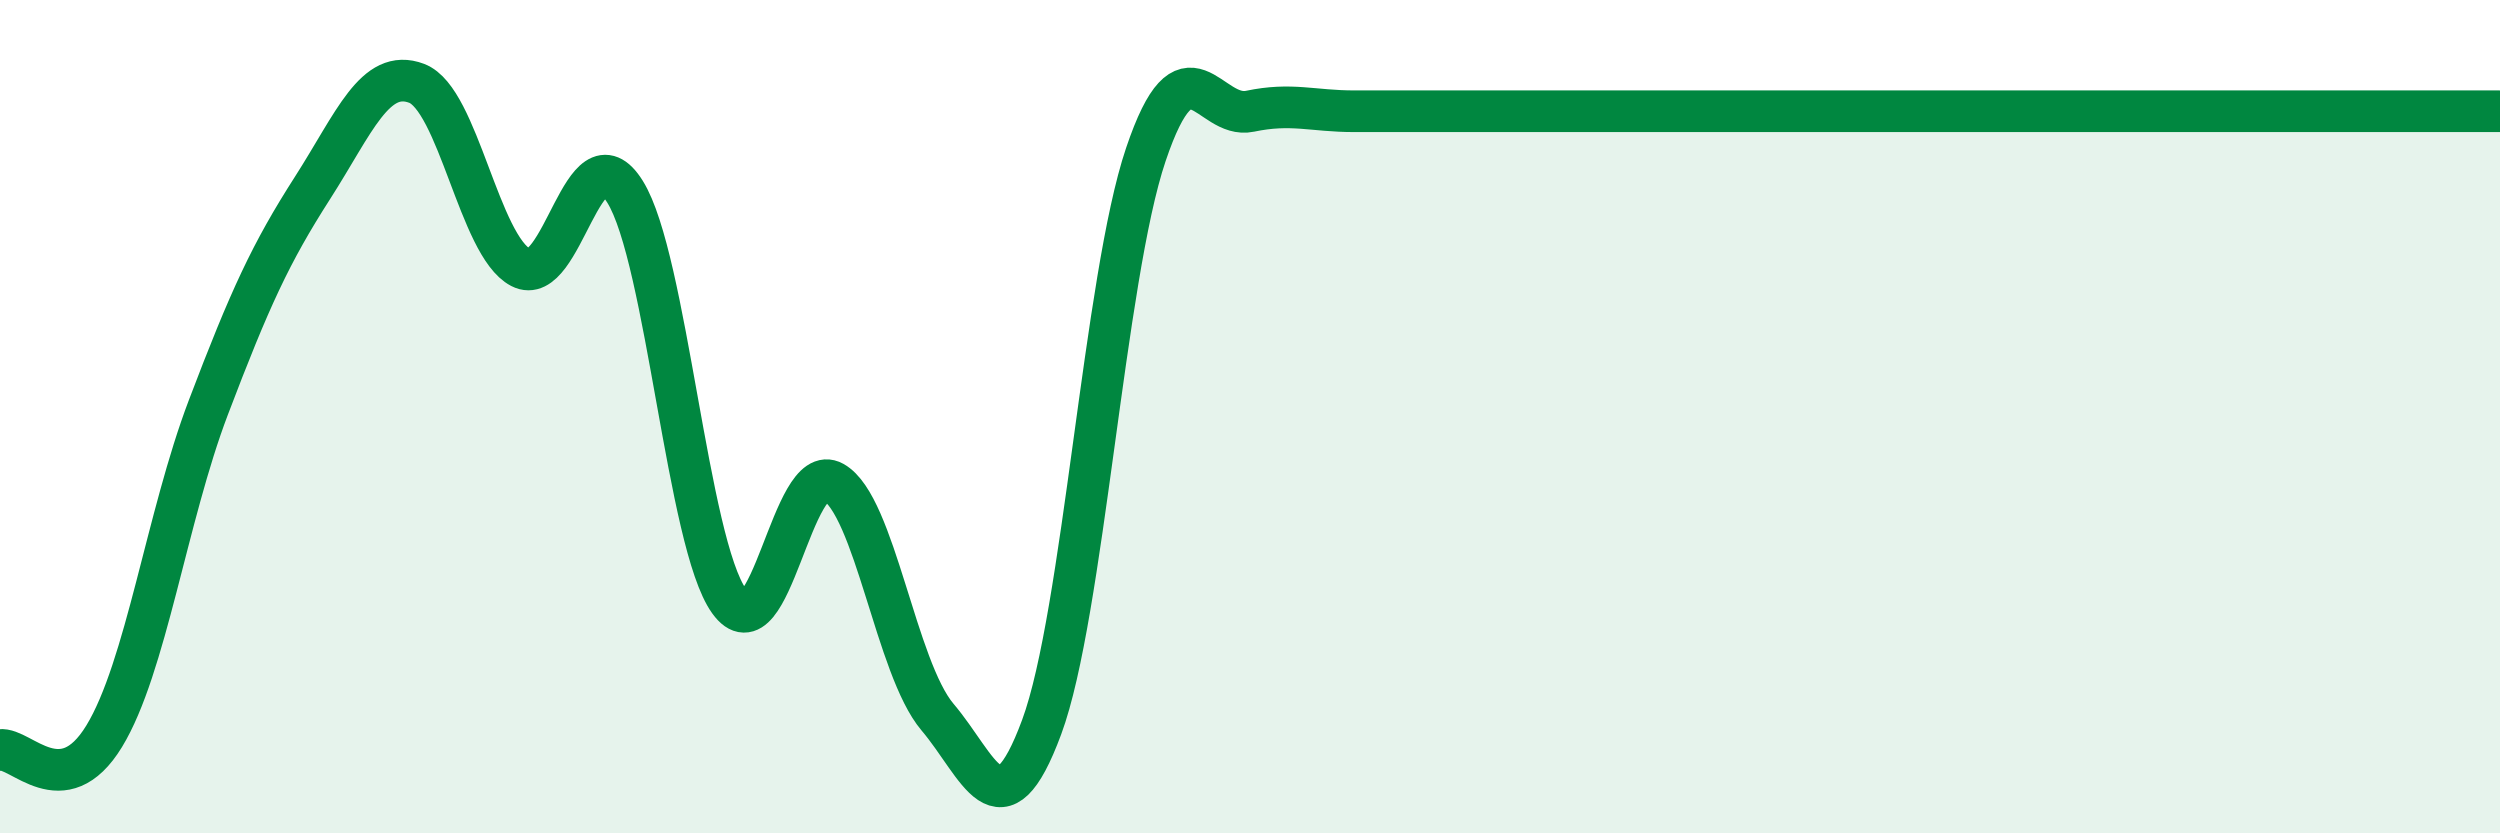
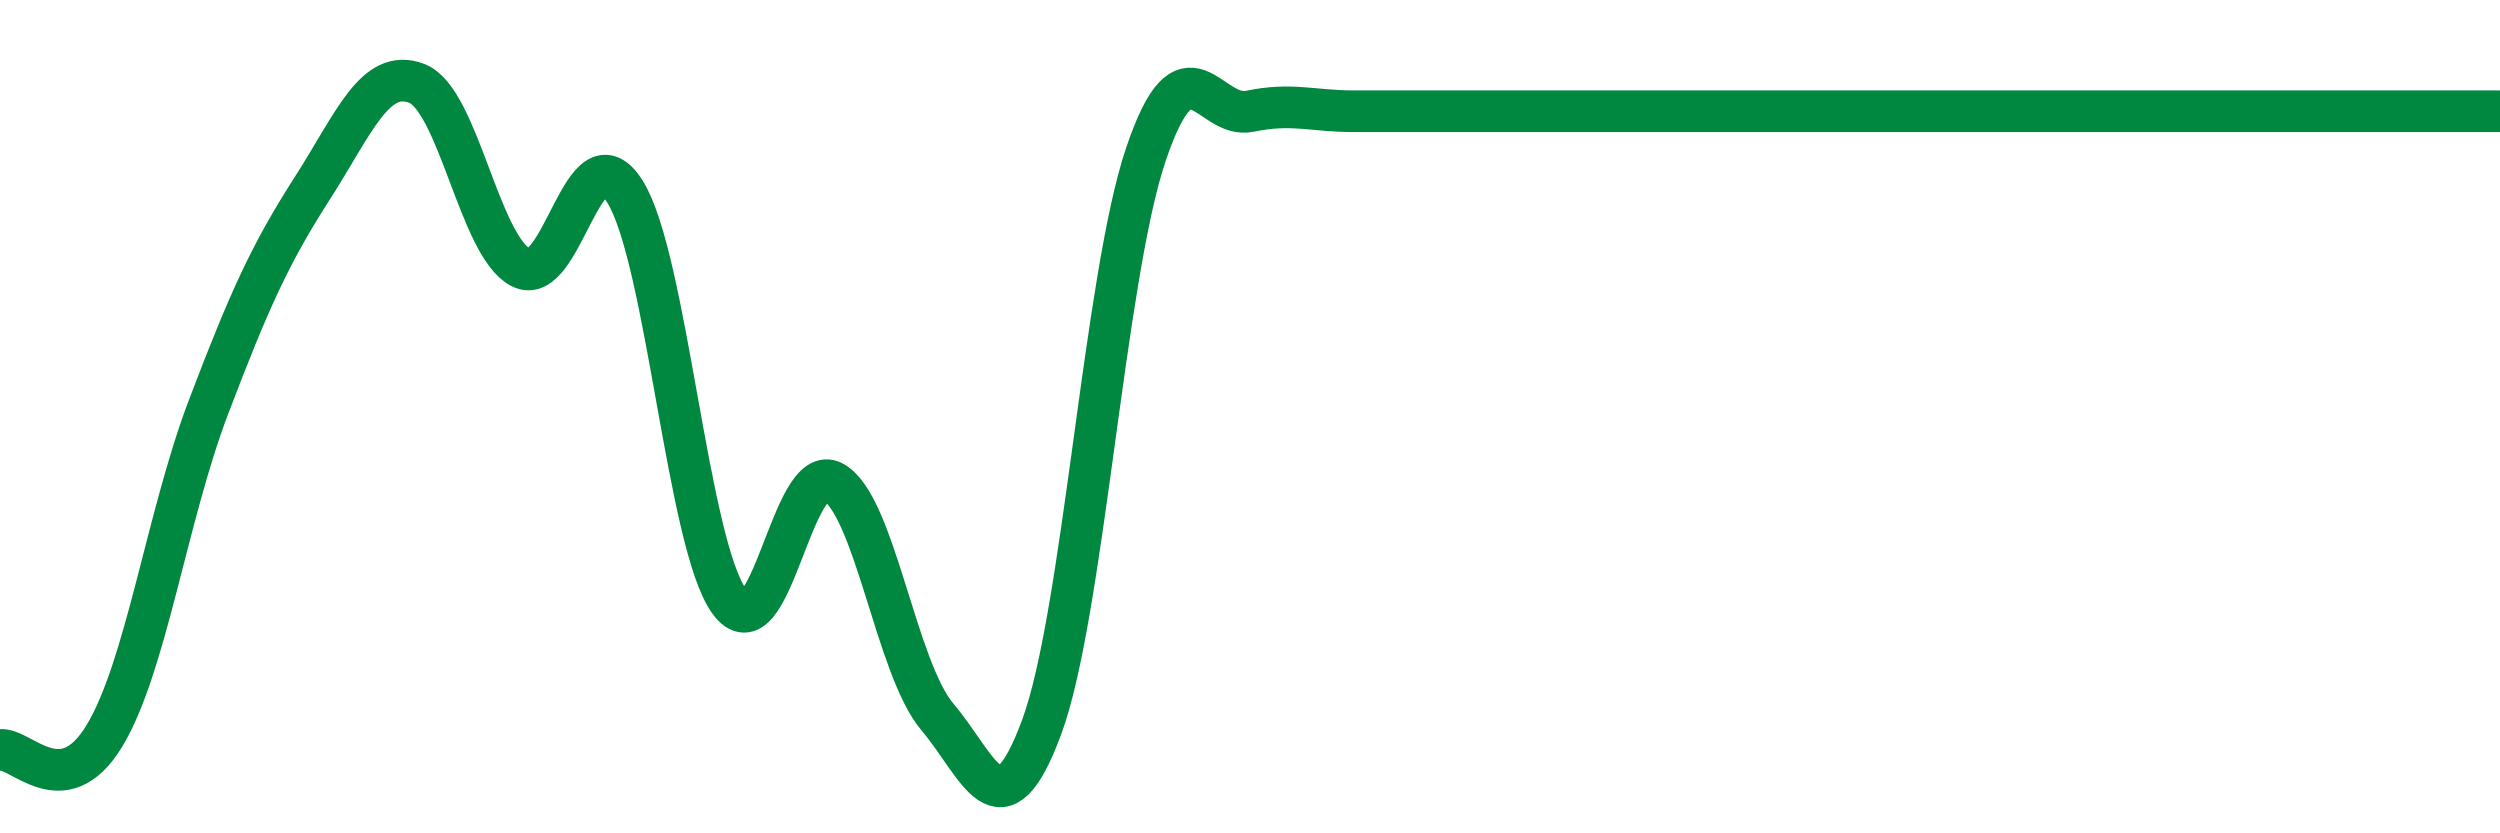
<svg xmlns="http://www.w3.org/2000/svg" width="60" height="20" viewBox="0 0 60 20">
-   <path d="M 0,18 C 0.5,17.93 1.5,19.31 2.5,17.67 C 3.5,16.03 4,12.41 5,9.78 C 6,7.15 6.5,6.07 7.5,4.51 C 8.5,2.95 9,1.62 10,2 C 11,2.38 11.5,5.9 12.5,6.42 C 13.5,6.94 14,3 15,4.6 C 16,6.2 16.5,13.04 17.5,14.43 C 18.5,15.82 19,11.01 20,11.57 C 21,12.13 21.5,16.03 22.5,17.21 C 23.5,18.39 24,20.15 25,17.45 C 26,14.75 26.5,6.67 27.5,3.71 C 28.5,0.75 29,2.88 30,2.67 C 31,2.46 31.5,2.67 32.5,2.67 C 33.5,2.67 34,2.67 35,2.67 C 36,2.67 36.5,2.67 37.5,2.67 C 38.5,2.67 39,2.67 40,2.67 C 41,2.67 41.5,2.67 42.5,2.67 C 43.5,2.67 44,2.67 45,2.67 C 46,2.67 46.5,2.67 47.5,2.67 C 48.5,2.67 49,2.67 50,2.67 C 51,2.67 51.5,2.67 52.5,2.67 C 53.5,2.67 53.5,2.67 55,2.67 C 56.5,2.67 59,2.67 60,2.67L60 20L0 20Z" fill="#008740" opacity="0.1" stroke-linecap="round" stroke-linejoin="round" />
  <path d="M 0,18 C 0.5,17.93 1.5,19.31 2.5,17.67 C 3.5,16.03 4,12.41 5,9.78 C 6,7.15 6.5,6.07 7.5,4.51 C 8.5,2.95 9,1.62 10,2 C 11,2.38 11.5,5.9 12.5,6.42 C 13.5,6.94 14,3 15,4.6 C 16,6.2 16.5,13.04 17.5,14.43 C 18.5,15.82 19,11.01 20,11.57 C 21,12.13 21.5,16.03 22.5,17.21 C 23.5,18.39 24,20.15 25,17.45 C 26,14.75 26.5,6.67 27.5,3.71 C 28.5,0.75 29,2.88 30,2.67 C 31,2.46 31.5,2.67 32.5,2.67 C 33.5,2.67 34,2.67 35,2.67 C 36,2.67 36.5,2.67 37.5,2.67 C 38.5,2.67 39,2.67 40,2.67 C 41,2.67 41.5,2.67 42.5,2.67 C 43.5,2.67 44,2.67 45,2.67 C 46,2.67 46.5,2.67 47.5,2.67 C 48.5,2.67 49,2.67 50,2.67 C 51,2.67 51.5,2.67 52.5,2.67 C 53.5,2.67 53.5,2.67 55,2.67 C 56.5,2.67 59,2.67 60,2.67" stroke="#008740" stroke-width="1" fill="none" stroke-linecap="round" stroke-linejoin="round" />
</svg>